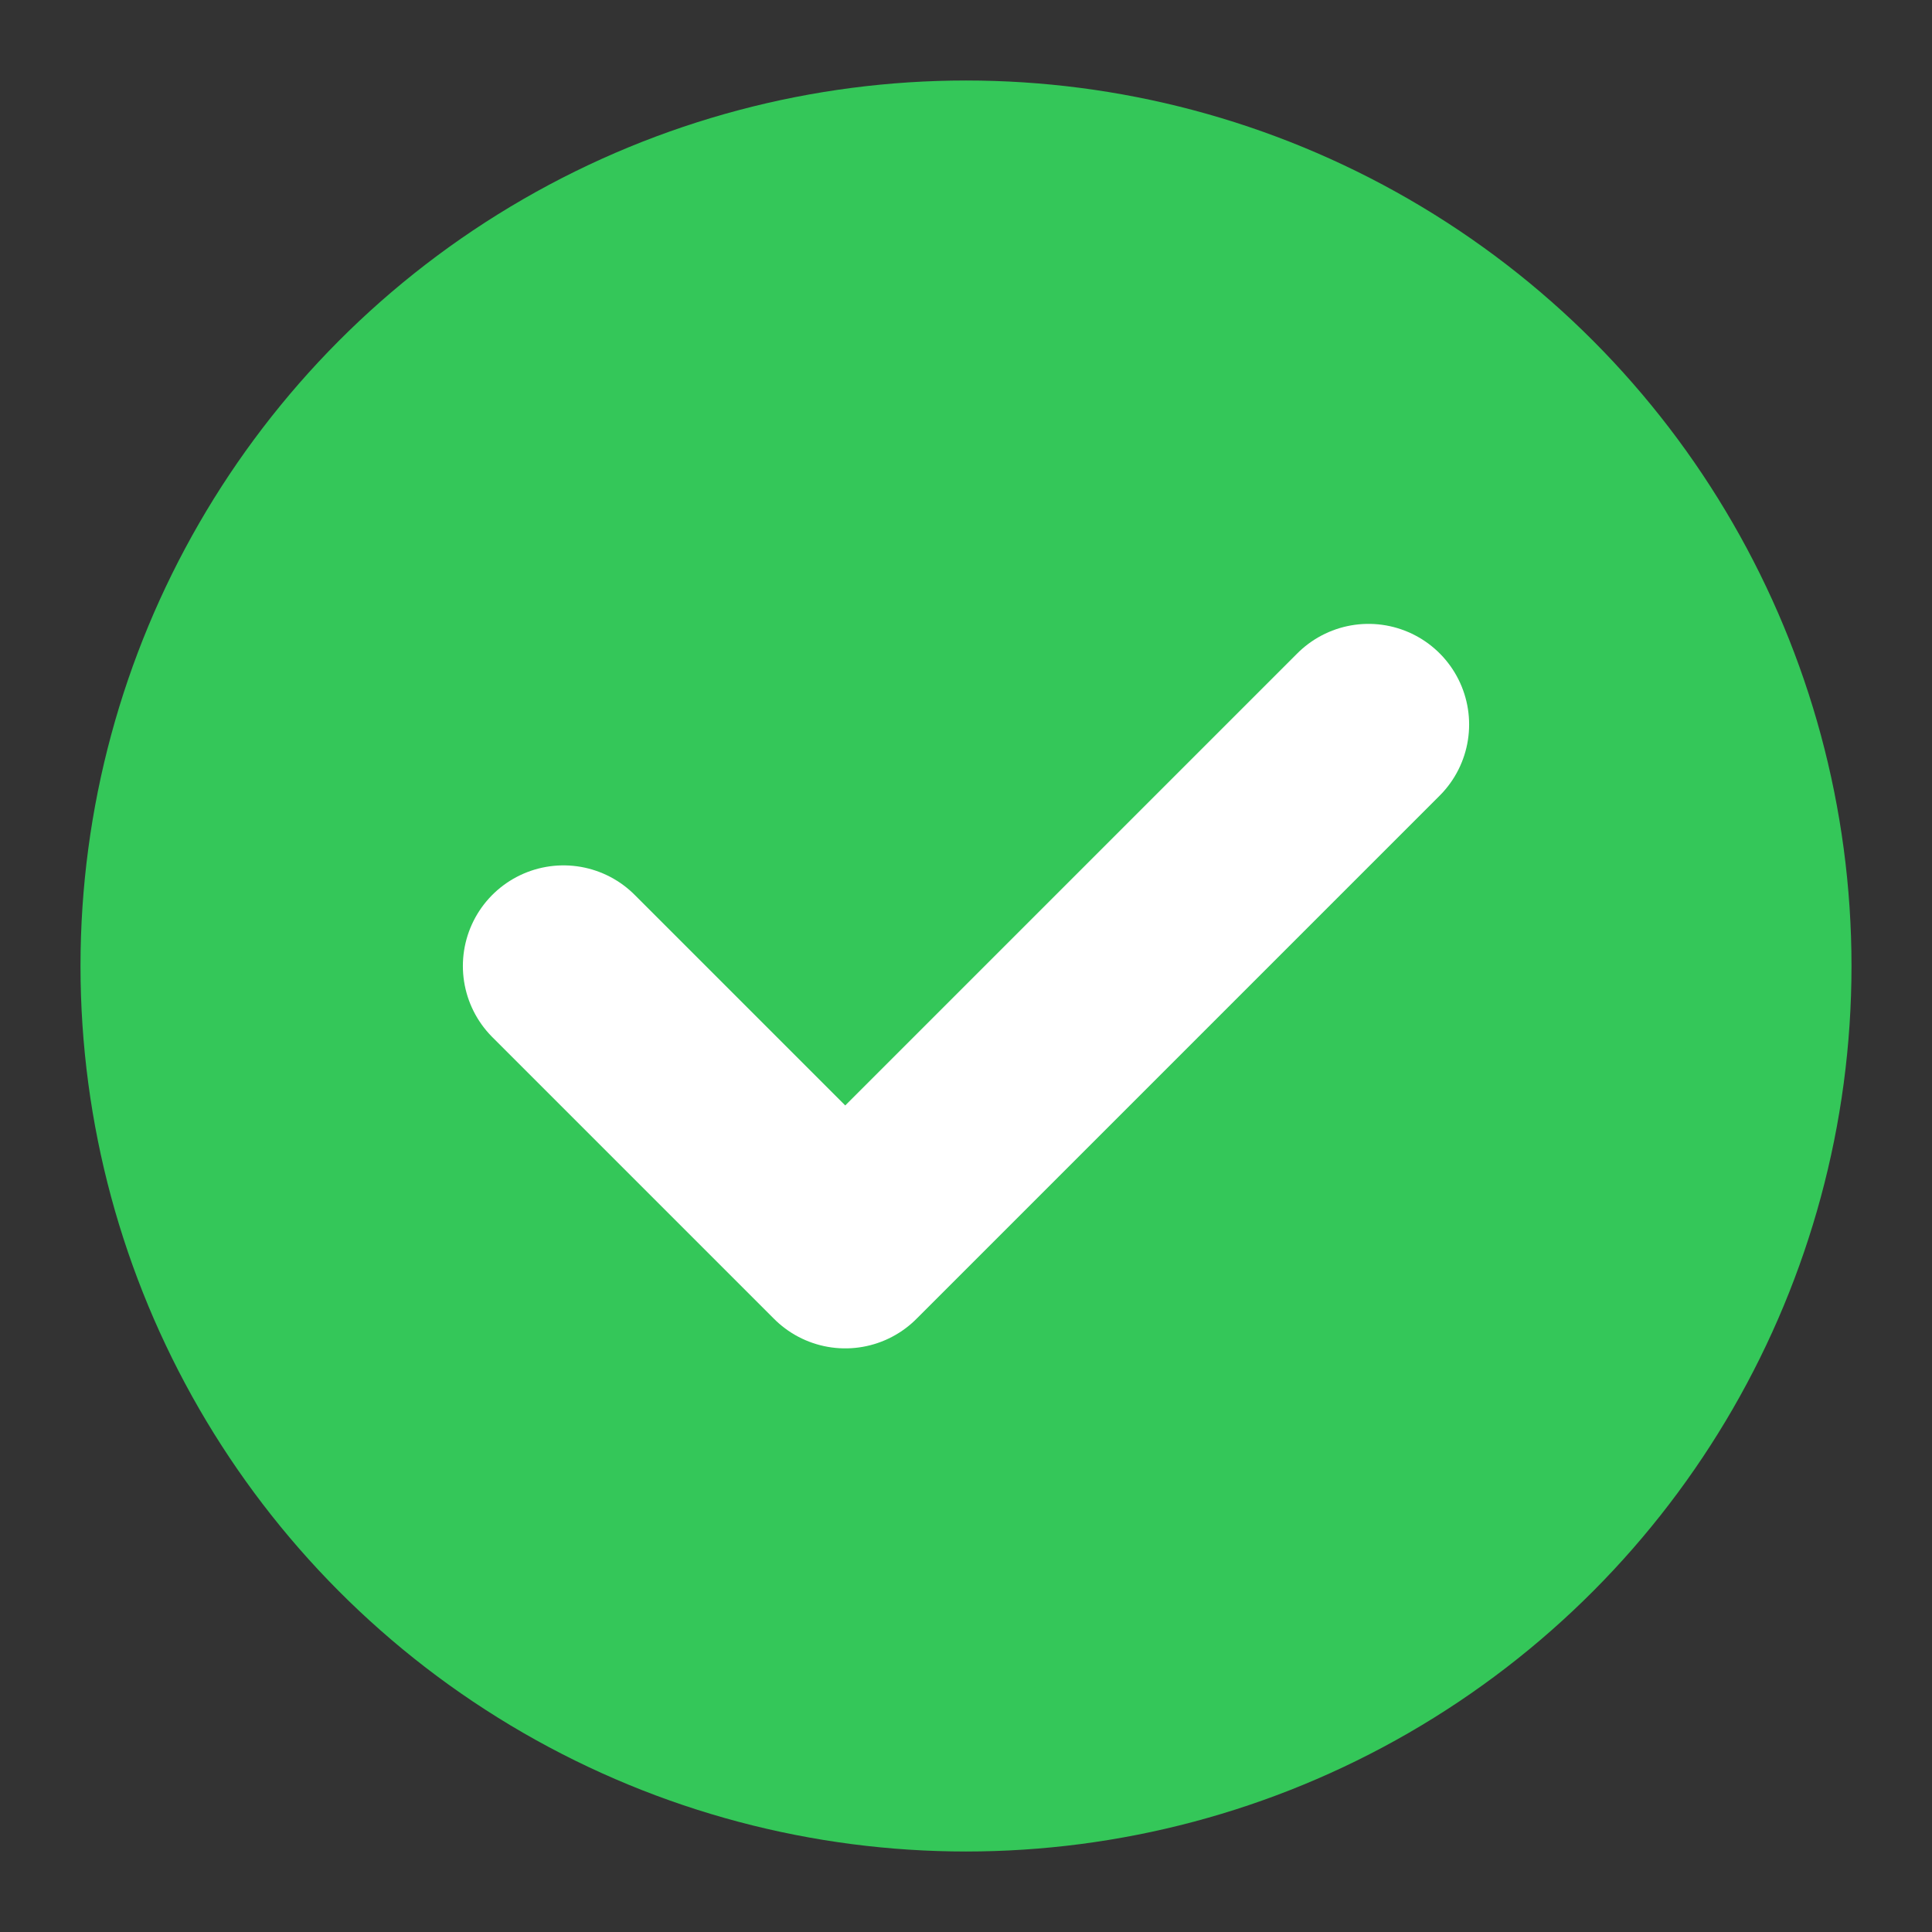
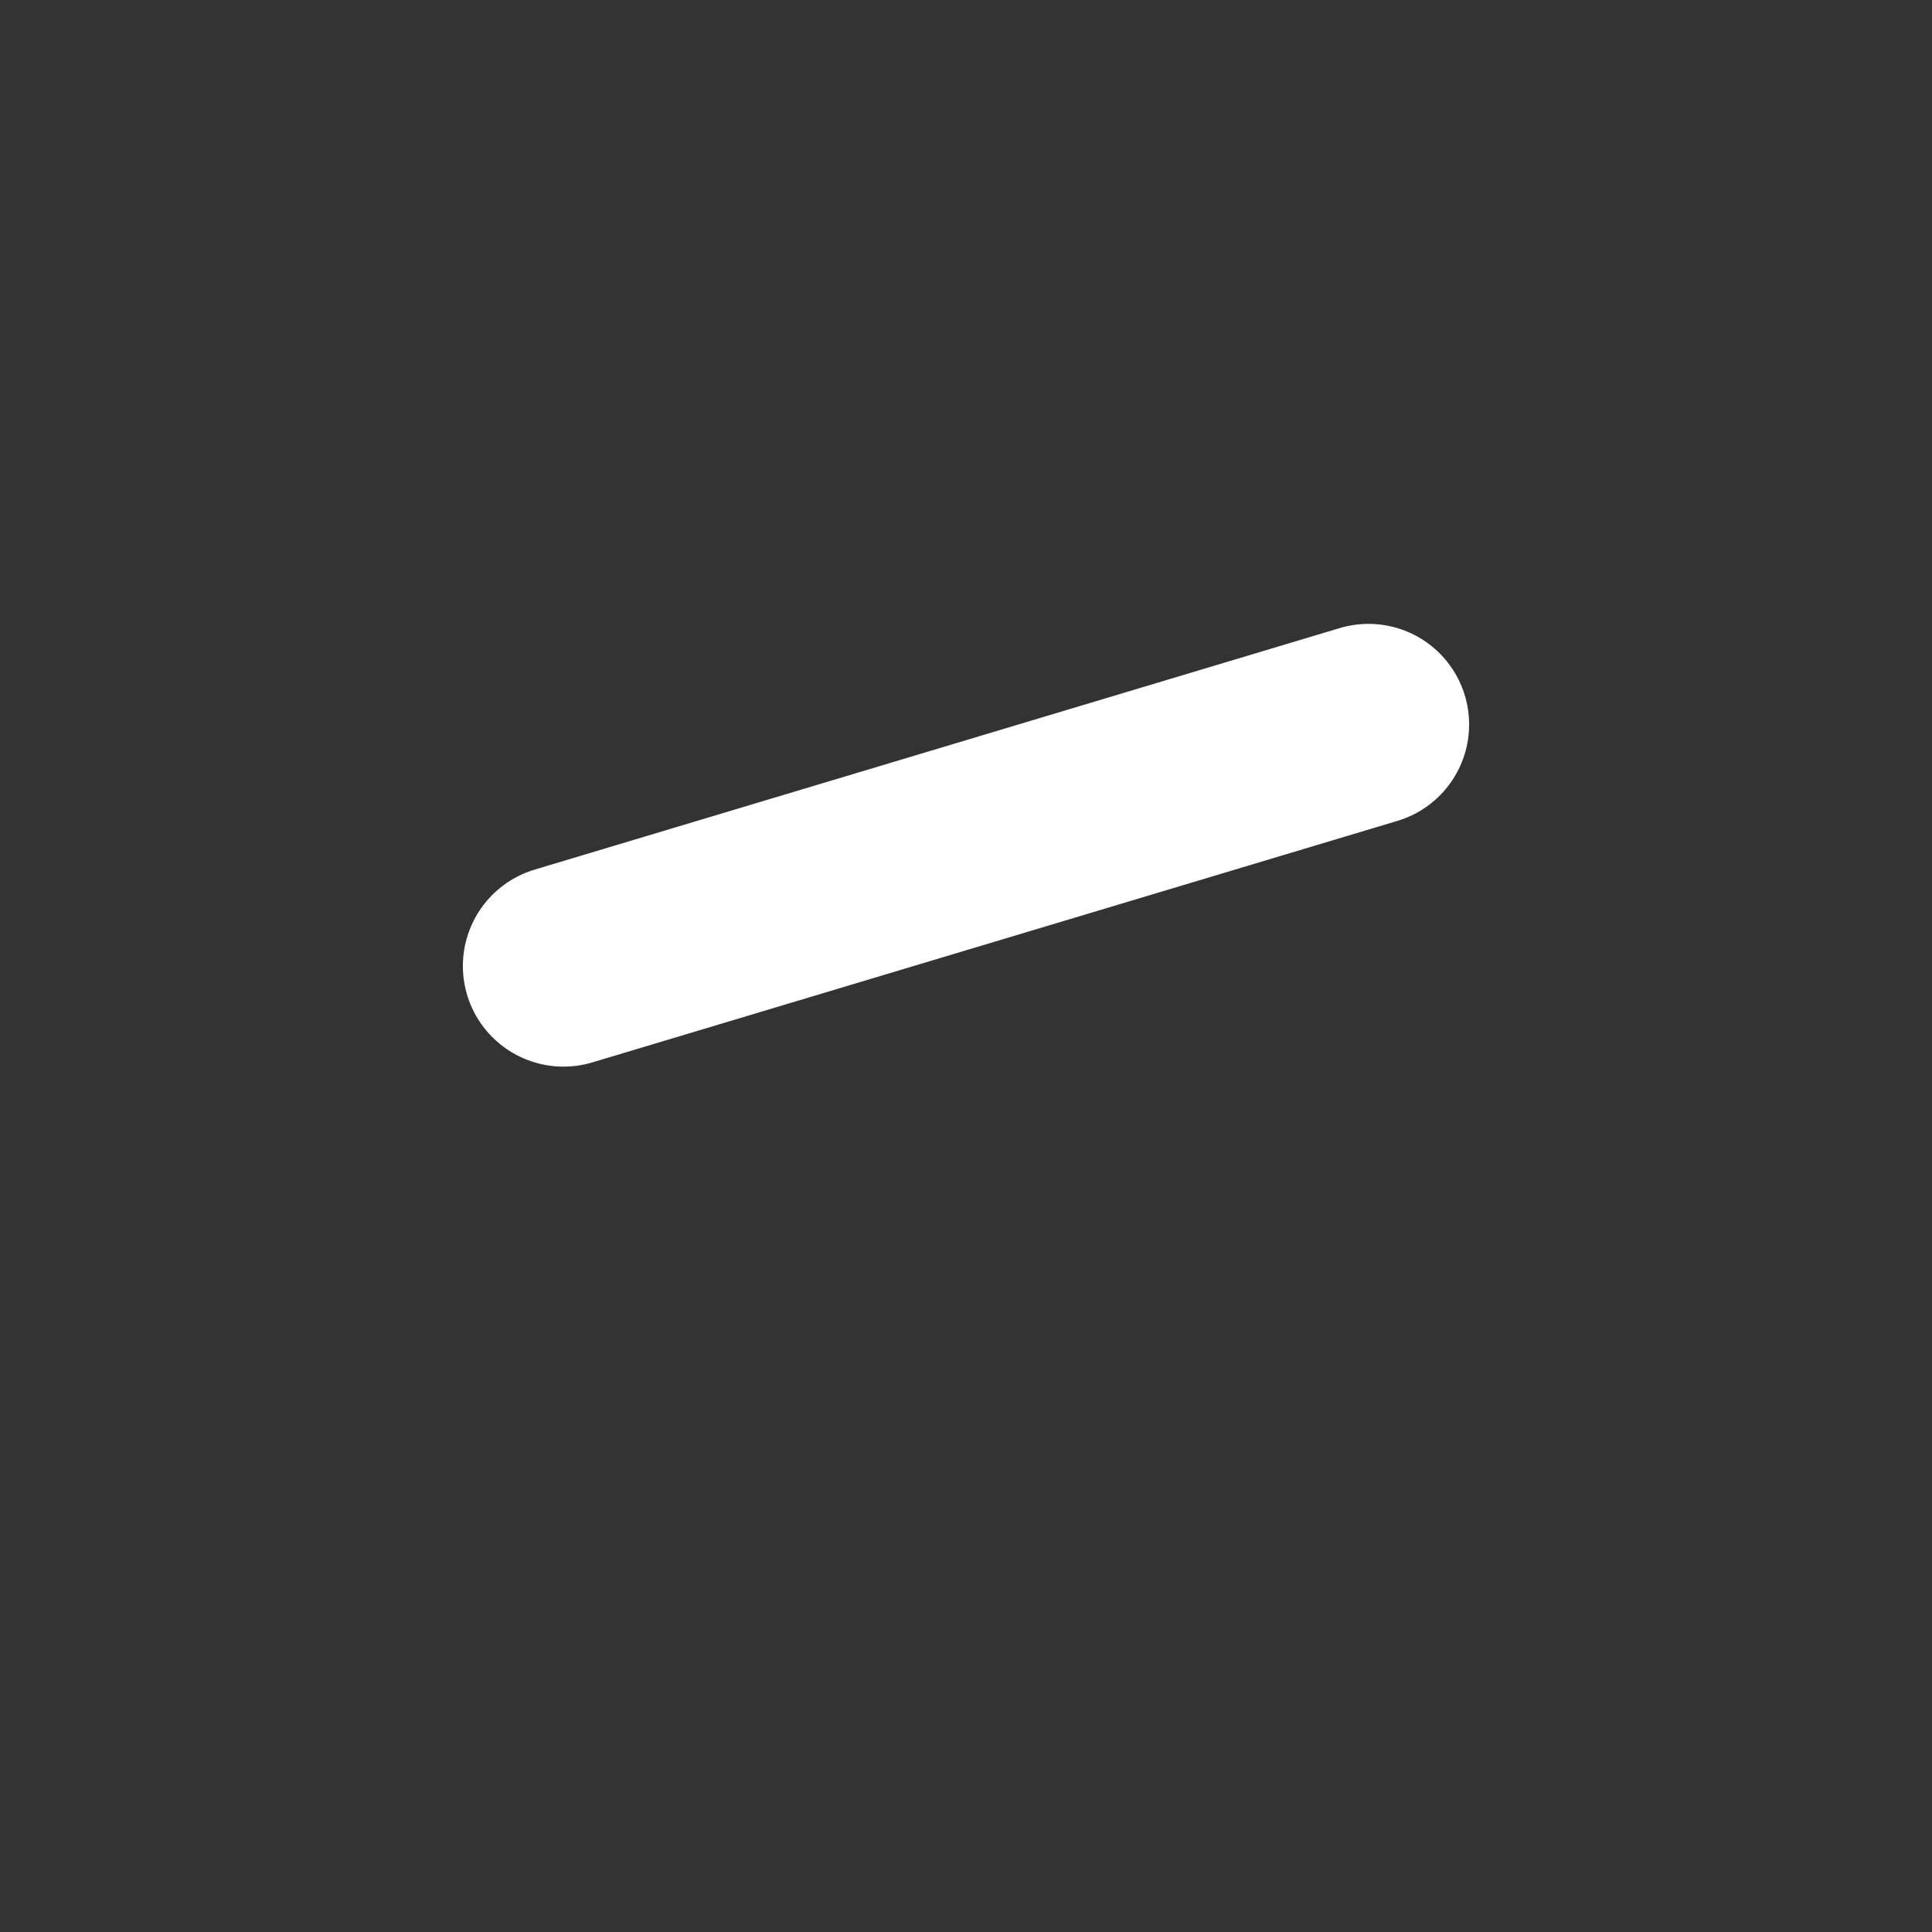
<svg xmlns="http://www.w3.org/2000/svg" width="24" height="24" viewBox="0 0 24 24" fill="none">
  <rect x="0" y="0" width="24" height="24" fill="#333333" stroke="none" />
-   <circle cx="12" cy="12" r="10" fill="#34C759" stroke="#34C759" stroke-width="2" />
-   <path d="M7 12L10.5 15.5L17 9" stroke="white" stroke-width="2.5" stroke-linecap="round" stroke-linejoin="round" />
+   <path d="M7 12L17 9" stroke="white" stroke-width="2.5" stroke-linecap="round" stroke-linejoin="round" />
</svg>